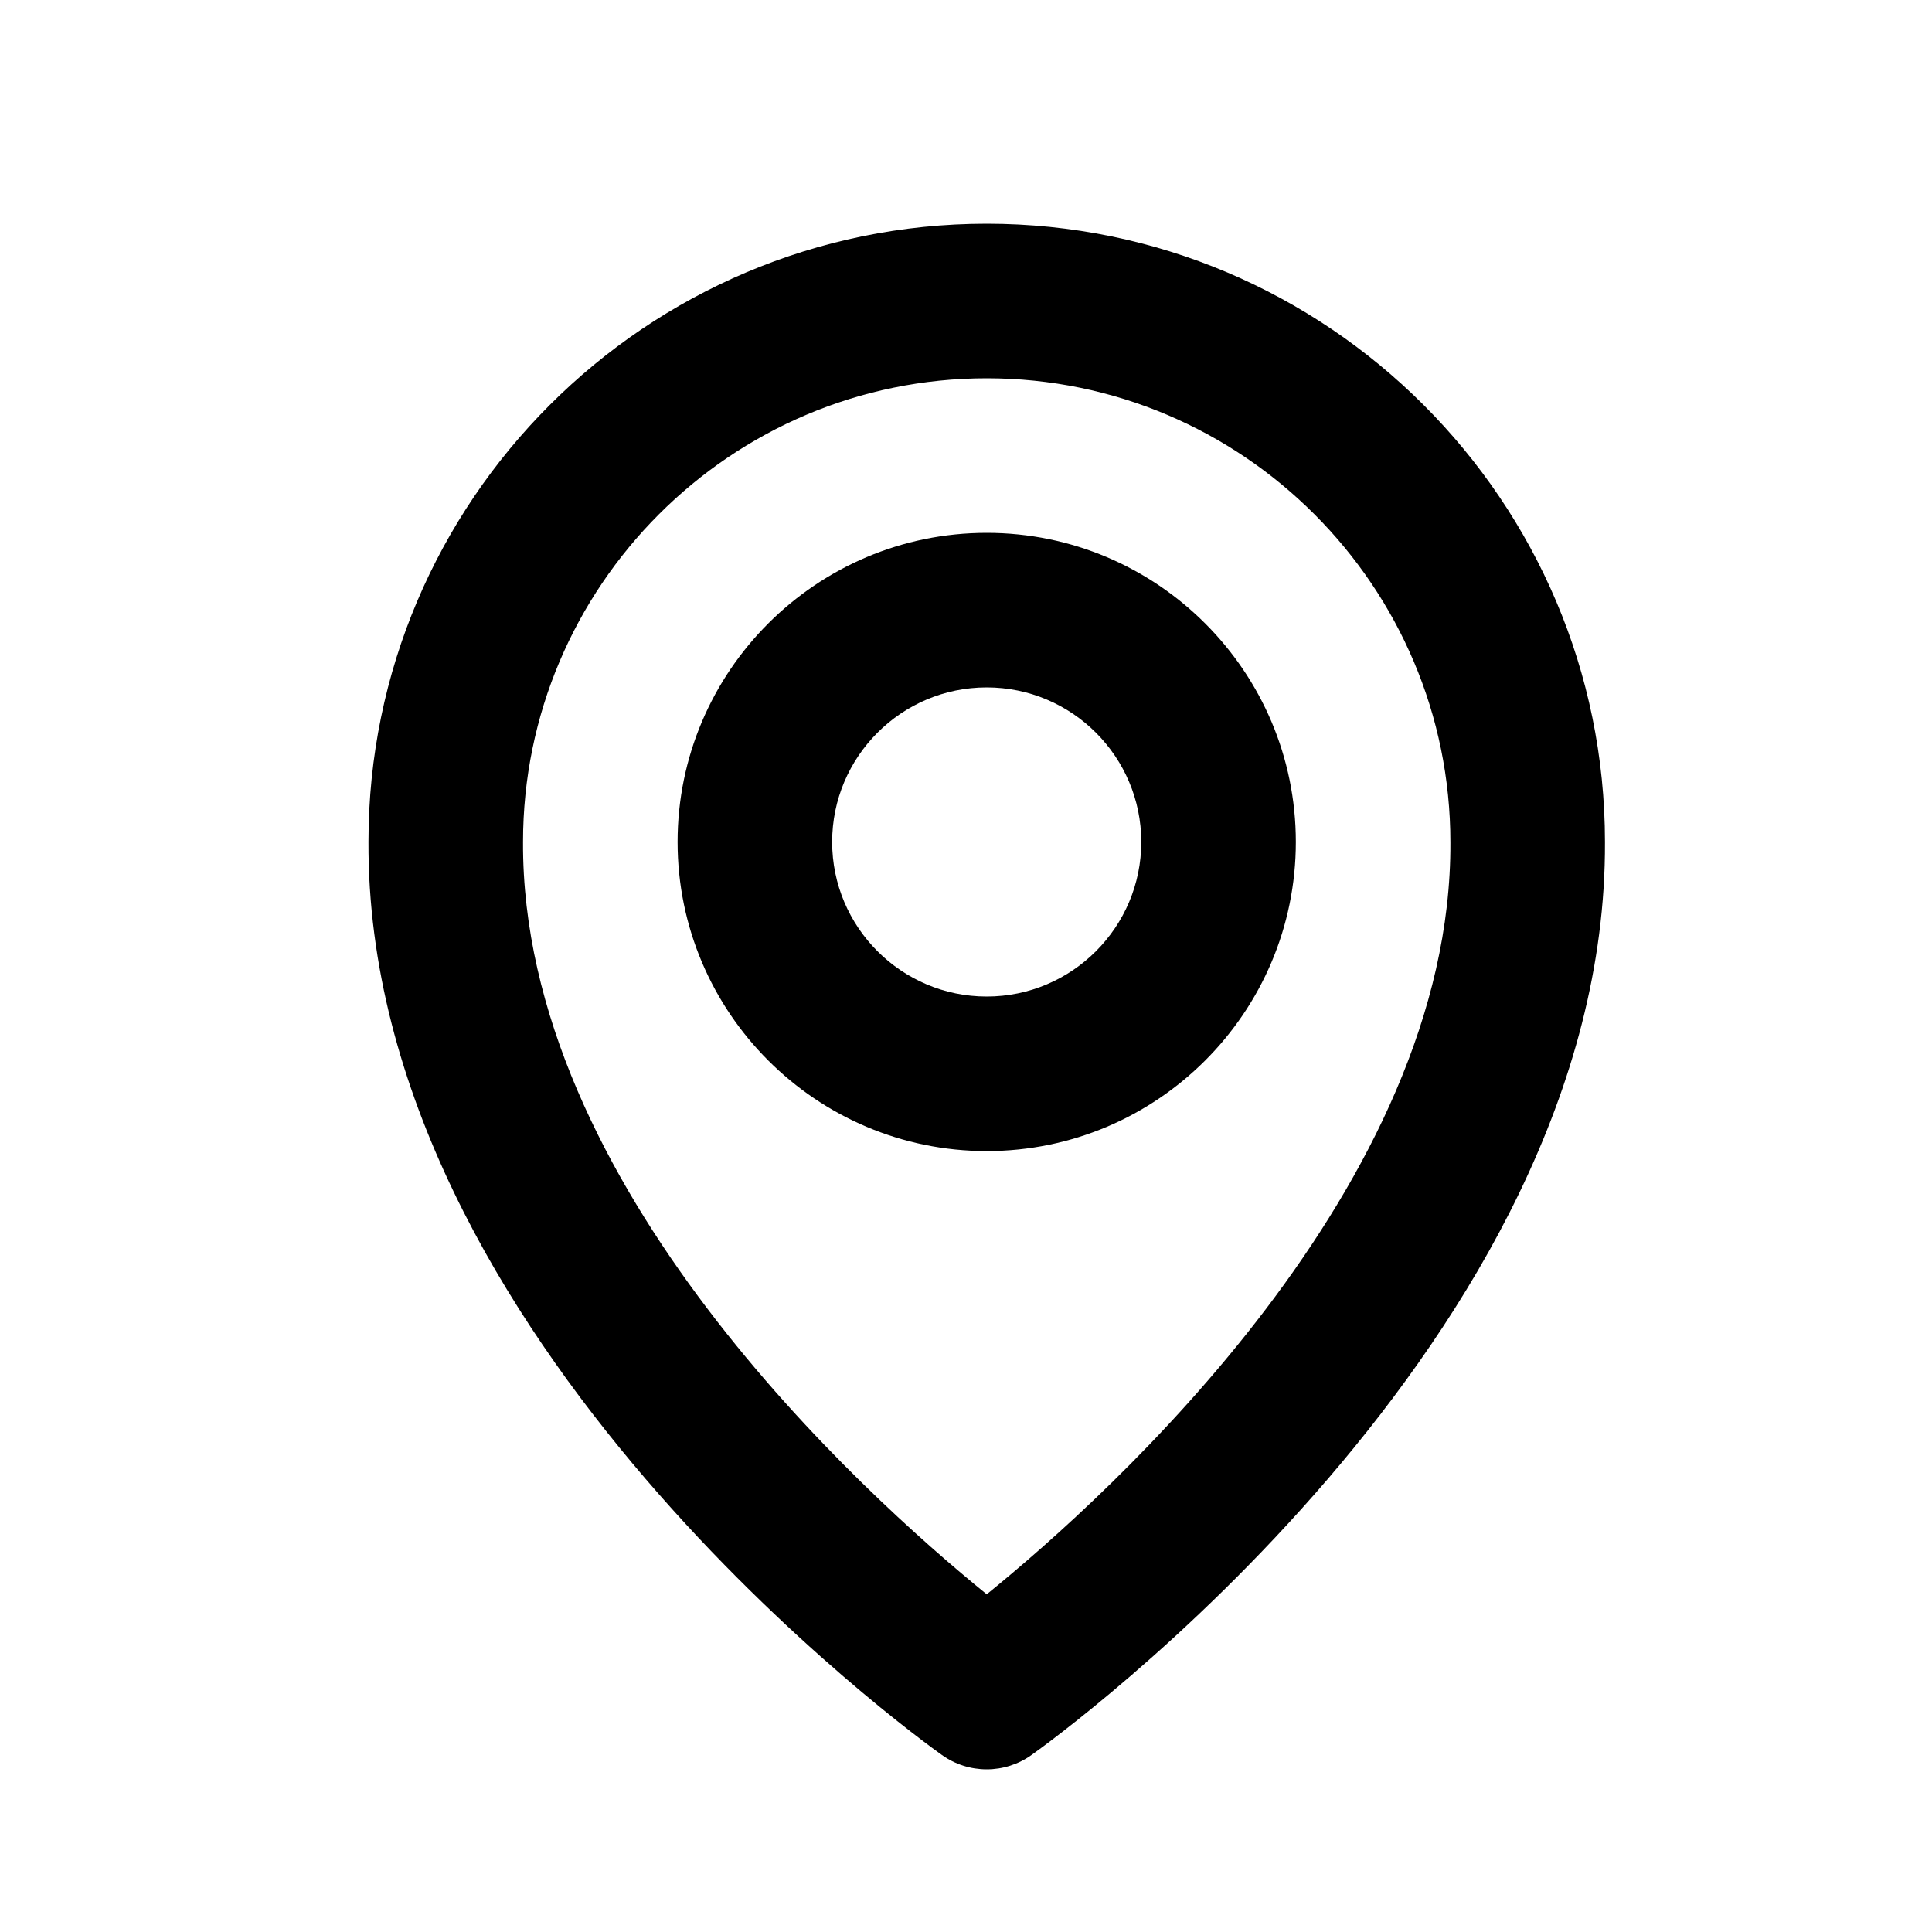
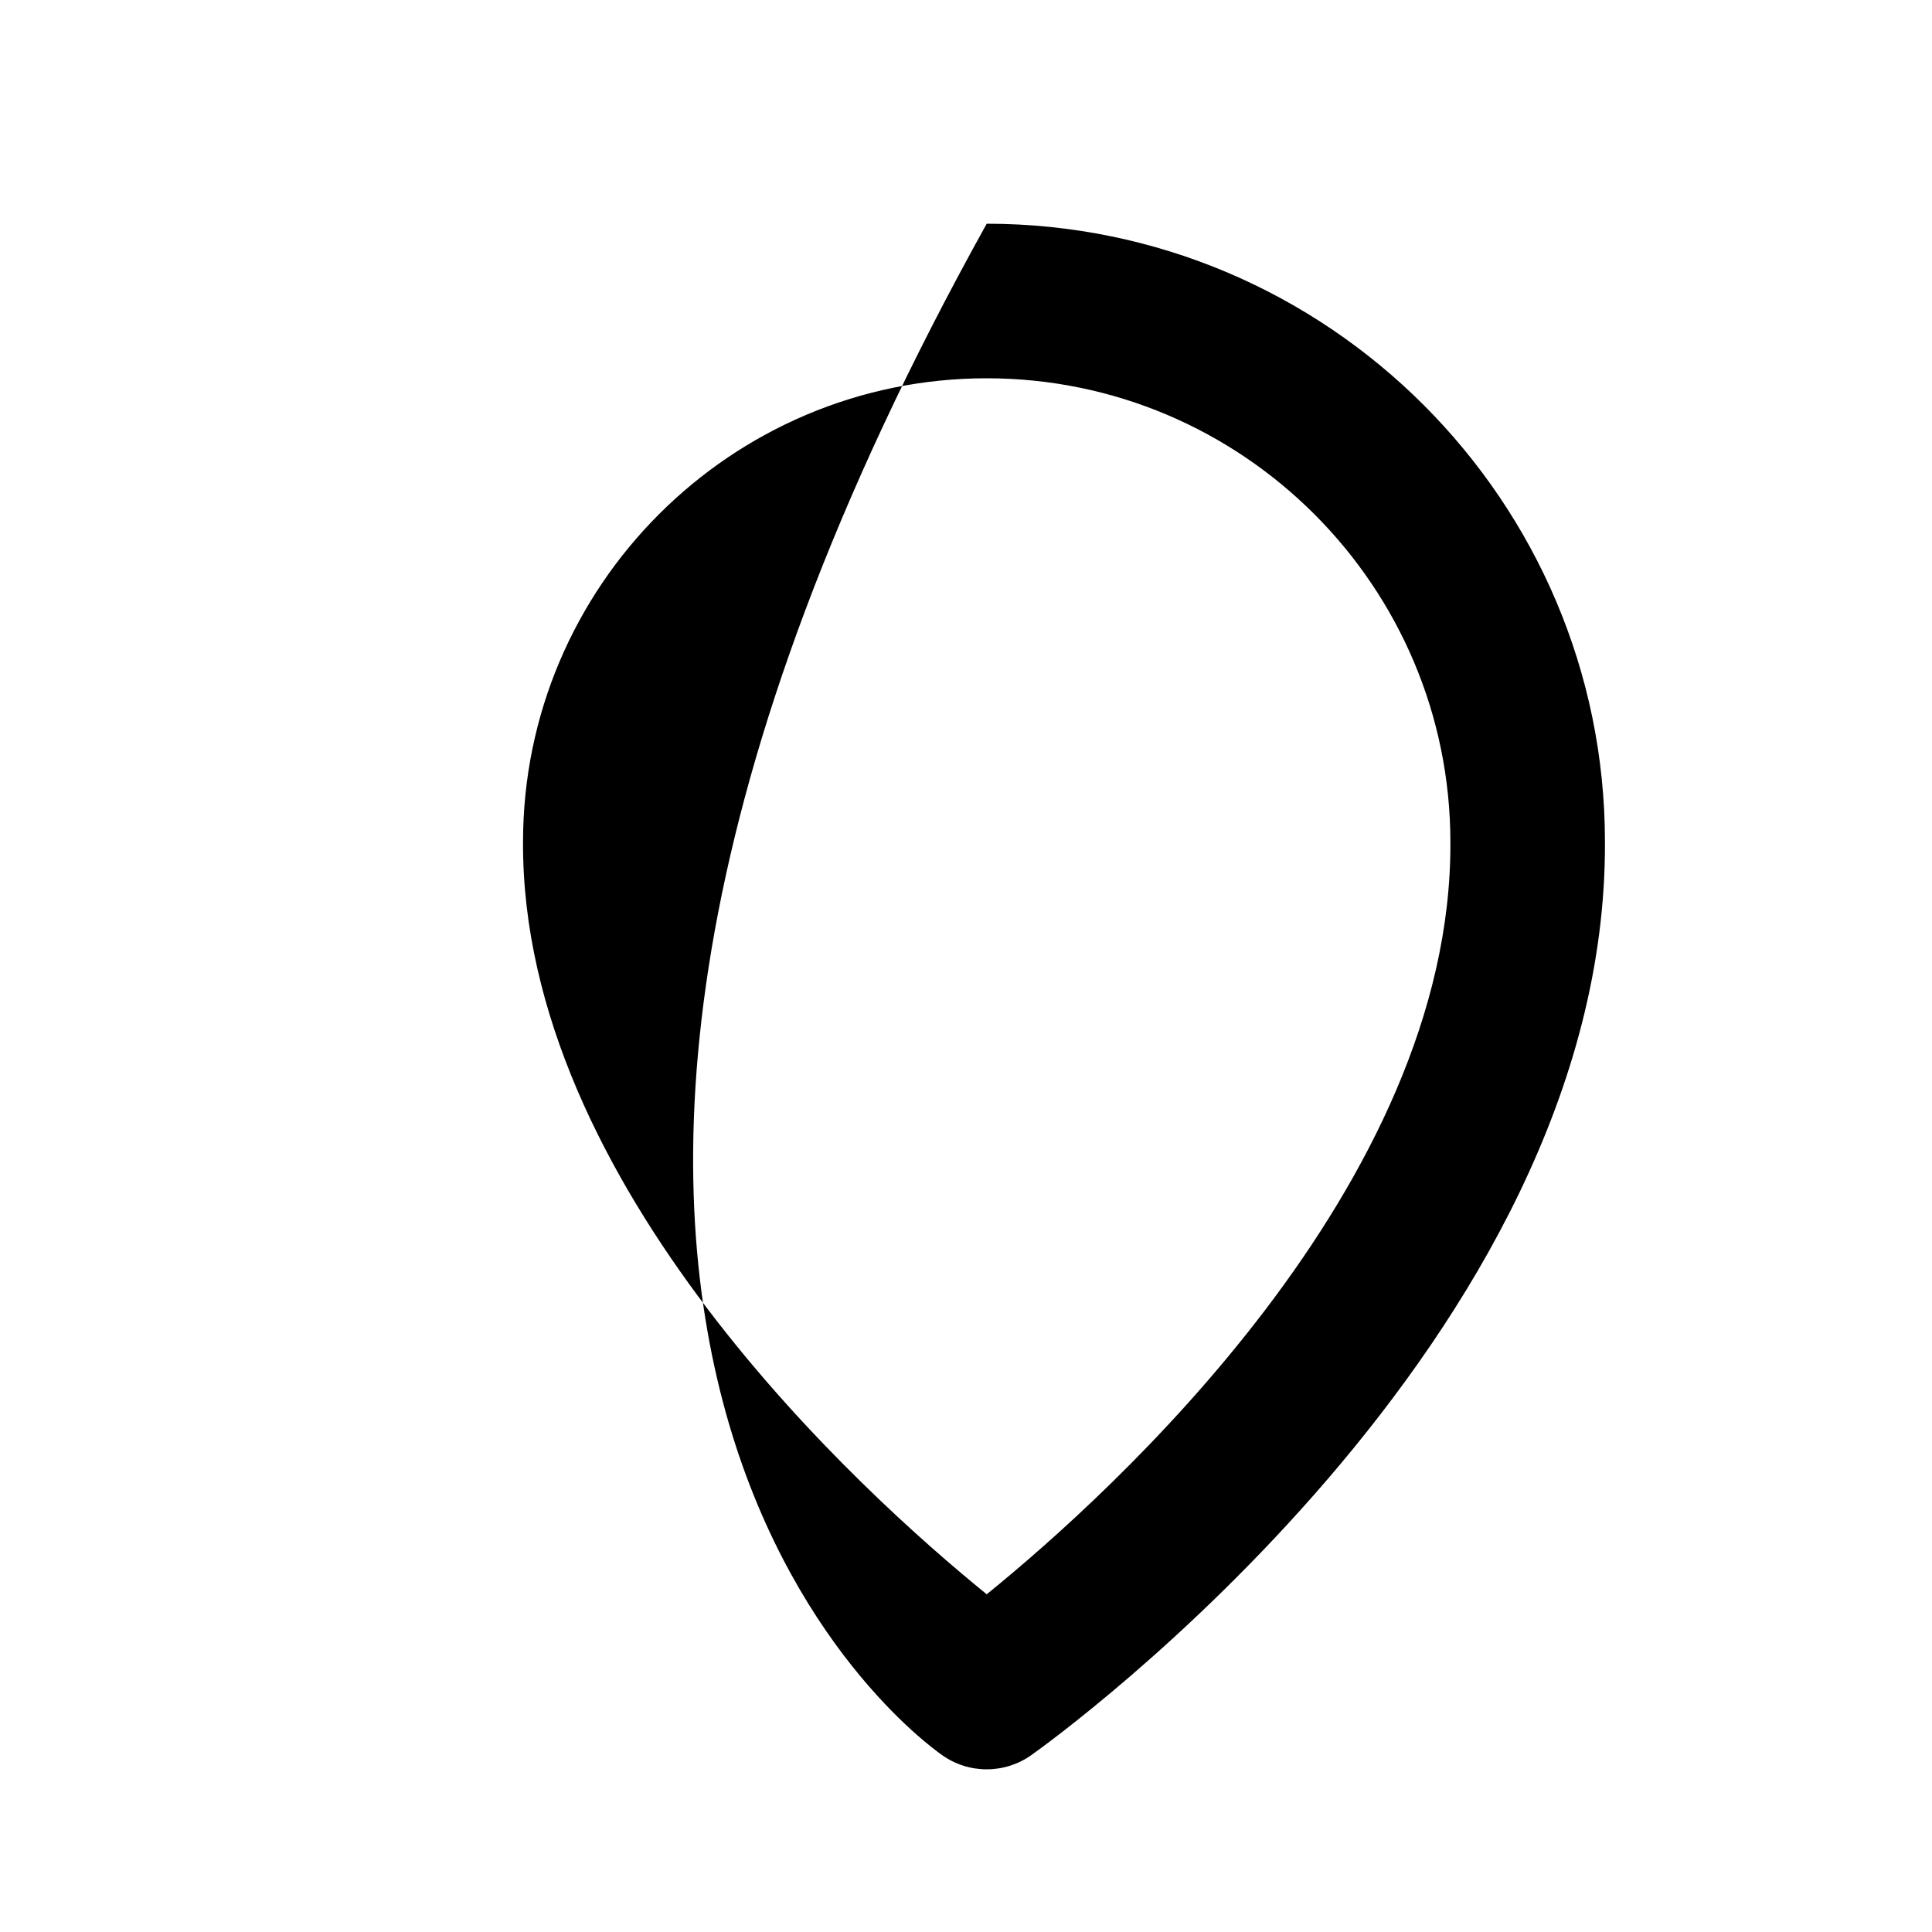
<svg xmlns="http://www.w3.org/2000/svg" width="25" height="25" viewBox="0 0 25 25" fill="none">
  <g id="Icon / map">
    <g id="icon">
-       <path d="M12.768 14.895C14.974 14.895 16.768 13.101 16.768 10.895C16.768 8.689 14.974 6.895 12.768 6.895C10.562 6.895 8.768 8.689 8.768 10.895C8.768 13.101 10.562 14.895 12.768 14.895ZM12.768 8.895C13.871 8.895 14.768 9.792 14.768 10.895C14.768 11.998 13.871 12.895 12.768 12.895C11.665 12.895 10.768 11.998 10.768 10.895C10.768 9.792 11.665 8.895 12.768 8.895Z" fill="black" />
-       <path d="M12.188 22.709C12.357 22.83 12.56 22.895 12.768 22.895C12.976 22.895 13.179 22.83 13.348 22.709C13.652 22.494 20.797 17.335 20.768 10.895C20.768 6.484 17.179 2.895 12.768 2.895C8.357 2.895 4.768 6.484 4.768 10.89C4.739 17.335 11.884 22.494 12.188 22.709ZM12.768 4.895C16.077 4.895 18.768 7.586 18.768 10.9C18.789 15.338 14.38 19.323 12.768 20.63C11.157 19.322 6.747 15.336 6.768 10.895C6.768 7.586 9.459 4.895 12.768 4.895Z" fill="black" />
+       <path d="M12.188 22.709C12.357 22.83 12.56 22.895 12.768 22.895C12.976 22.895 13.179 22.83 13.348 22.709C13.652 22.494 20.797 17.335 20.768 10.895C20.768 6.484 17.179 2.895 12.768 2.895C4.739 17.335 11.884 22.494 12.188 22.709ZM12.768 4.895C16.077 4.895 18.768 7.586 18.768 10.9C18.789 15.338 14.38 19.323 12.768 20.63C11.157 19.322 6.747 15.336 6.768 10.895C6.768 7.586 9.459 4.895 12.768 4.895Z" fill="black" />
    </g>
  </g>
</svg>